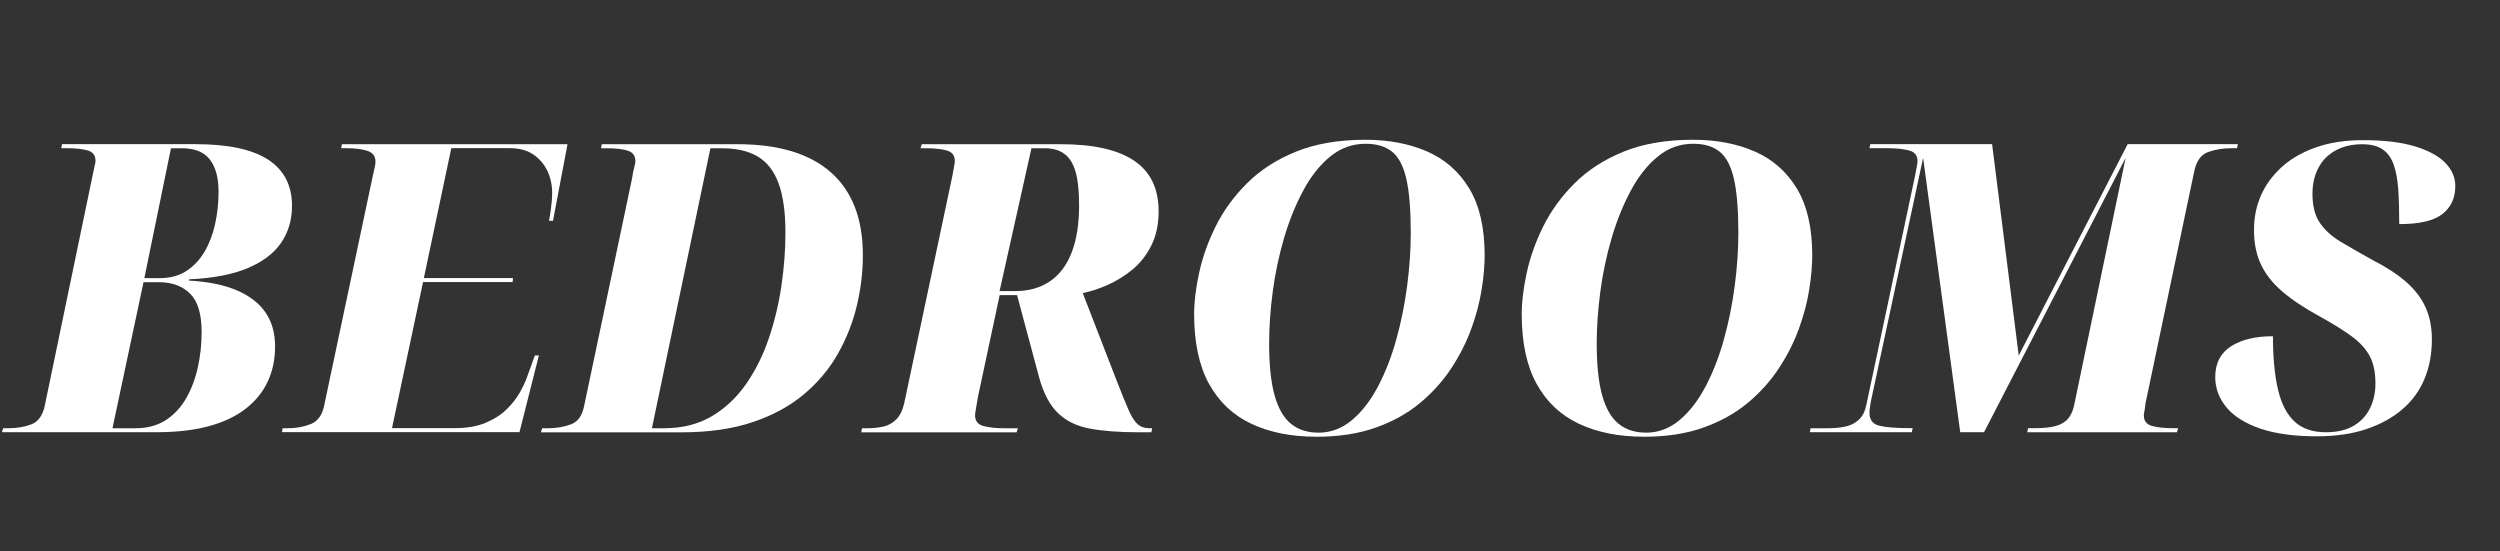
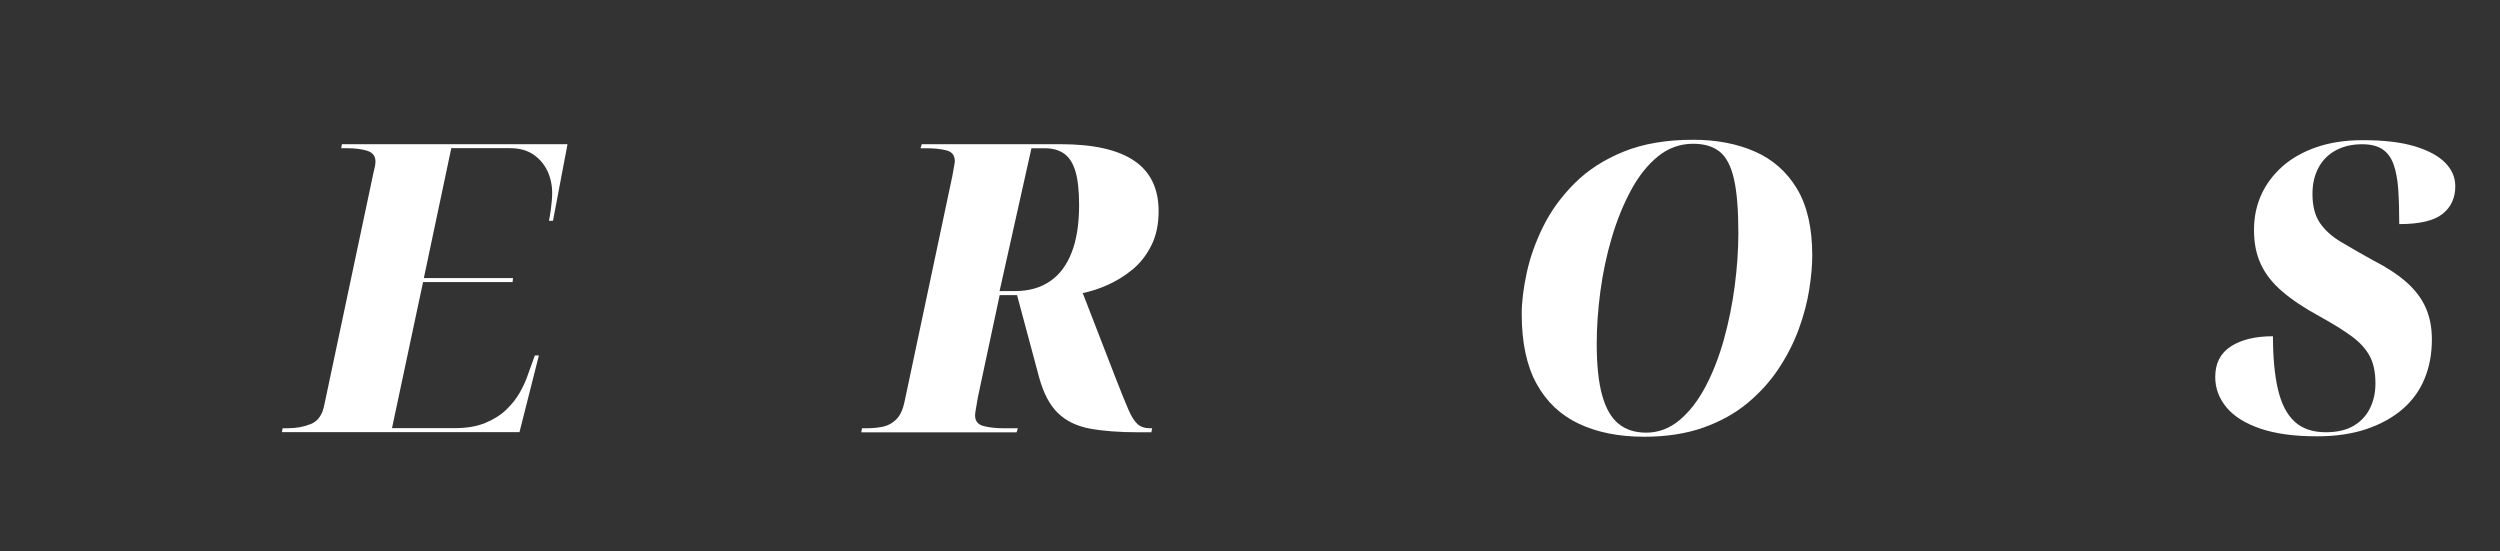
<svg xmlns="http://www.w3.org/2000/svg" id="Layer_1" viewBox="0 0 694 153">
  <rect x="0" y="0" width="694" height="153" fill="#333333" stroke="none" />
  <defs>
    <style>.cls-1{fill:#fff;}.cls-2{fill:none;isolation:isolate;}</style>
  </defs>
  <g class="cls-2">
    <g class="cls-2">
-       <path class="cls-1" d="m.53,120l.34-1.12h1.46c2.31,0,4.42-.35,6.33-1.06,1.9-.71,3.15-2.41,3.75-5.1l13.33-64.18c.15-.82.32-1.6.5-2.35.19-.75.28-1.23.28-1.46,0-1.57-.73-2.56-2.18-2.97-1.46-.41-3.42-.62-5.88-.62h-1.46l.22-1.12h37.07c9.03,0,15.75,1.44,20.16,4.31,4.4,2.88,6.61,7.15,6.61,12.82,0,3.88-1.01,7.3-3.02,10.25-2.02,2.95-5.13,5.3-9.35,7.06-4.22,1.76-9.61,2.78-16.18,3.08l-.11.34c5.38.3,9.84,1.21,13.38,2.74,3.55,1.53,6.2,3.58,7.95,6.16,1.75,2.58,2.63,5.69,2.63,9.35s-.67,6.83-2.02,9.74c-1.34,2.91-3.38,5.43-6.1,7.56-2.73,2.13-6.14,3.75-10.25,4.87-4.11,1.12-8.92,1.68-14.45,1.68H.53Zm37.07-1.12c3.28,0,6.08-.75,8.4-2.24,2.31-1.49,4.2-3.51,5.66-6.05,1.46-2.54,2.54-5.39,3.25-8.57.71-3.17,1.06-6.48,1.06-9.91,0-4.93-1.06-8.46-3.19-10.58s-5.02-3.19-8.68-3.19h-4.26l-8.62,40.54h6.38Zm6.72-41.66c2.91,0,5.39-.67,7.45-2.02,2.05-1.34,3.73-3.14,5.04-5.38,1.31-2.24,2.28-4.8,2.91-7.67.63-2.87.95-5.84.95-8.9,0-3.88-.8-6.87-2.41-8.96-1.61-2.09-4.2-3.14-7.78-3.14h-3.02l-7.39,36.06h4.26Z" />
      <path class="cls-1" d="m78.25,120l.22-1.12h1.46c2.31,0,4.44-.39,6.38-1.18,1.94-.78,3.17-2.52,3.7-5.21l13.66-64.51c.15-.6.28-1.16.39-1.68.11-.52.17-1.01.17-1.46,0-1.49-.75-2.48-2.24-2.97-1.49-.48-3.44-.73-5.82-.73h-1.46l.22-1.12h62.61l-4.03,21.28h-1.12c.22-1.12.39-2.11.5-2.97.11-.86.21-1.68.28-2.46.07-.78.11-1.55.11-2.3,0-2.24-.45-4.29-1.34-6.16-.9-1.87-2.2-3.38-3.92-4.54-1.72-1.16-3.88-1.74-6.5-1.74h-16.24l-7.62,36.06h24.75l-.11,1.12h-24.86l-8.62,40.54h17.47c3.28,0,6.1-.48,8.46-1.46,2.35-.97,4.31-2.22,5.88-3.75,1.57-1.53,2.82-3.14,3.75-4.82.93-1.68,1.62-3.19,2.07-4.54l2.02-5.6h1.12l-5.38,21.28h-65.97Z" />
-       <path class="cls-1" d="m150.16,120l.34-1.12h1.68c2.24,0,4.33-.35,6.27-1.06,1.94-.71,3.17-2.41,3.7-5.1l13.33-63.28c.15-1.12.34-2.07.56-2.86.22-.78.34-1.4.34-1.85,0-1.49-.71-2.46-2.13-2.91-1.42-.45-3.4-.67-5.94-.67h-1.46l.22-1.12h37.63c11.42,0,20.08,2.61,25.98,7.84,5.9,5.23,8.85,12.88,8.85,22.96,0,4.7-.56,9.39-1.68,14.06-1.12,4.67-2.88,9.11-5.26,13.33-2.39,4.22-5.54,7.97-9.46,11.26-3.92,3.29-8.68,5.86-14.28,7.73-5.6,1.87-12.13,2.8-19.6,2.8h-39.09Zm34.16-1.12c5.08,0,9.48-1.1,13.22-3.3,3.73-2.2,6.91-5.17,9.52-8.9,2.61-3.73,4.72-7.95,6.33-12.66,1.6-4.7,2.78-9.59,3.53-14.67.75-5.08,1.12-10,1.12-14.78,0-5.67-.64-10.23-1.9-13.66-1.27-3.43-3.19-5.92-5.77-7.45-2.58-1.53-5.88-2.3-9.91-2.3h-3.25l-16.24,77.73h3.36Z" />
      <path class="cls-1" d="m239.08,120l.22-1.12h1.46c1.57,0,3.04-.15,4.42-.45,1.38-.3,2.59-.97,3.64-2.02,1.04-1.04,1.79-2.61,2.24-4.7l13.33-62.94c.22-1.27.39-2.2.5-2.8.11-.6.17-1.01.17-1.23,0-1.57-.75-2.56-2.24-2.97-1.49-.41-3.44-.62-5.82-.62h-1.46l.34-1.12h38.53c9.11,0,15.92,1.53,20.44,4.59,4.52,3.06,6.78,7.73,6.78,14,0,3.66-.67,6.83-2.02,9.52s-3.08,4.91-5.21,6.66c-2.13,1.76-4.41,3.17-6.83,4.26-2.43,1.08-4.76,1.85-7,2.3l9.41,24.3c1.34,3.44,2.43,6.1,3.25,8.01.82,1.9,1.66,3.25,2.52,4.03.86.78,2,1.18,3.42,1.18h.67l-.22,1.12h-3.58c-5.3,0-9.78-.34-13.44-1.01-3.66-.67-6.63-2.11-8.9-4.31-2.28-2.2-4.01-5.47-5.21-9.8l-6.16-22.96h-4.82l-6.05,28.34c-.22,1.42-.41,2.52-.56,3.3-.15.78-.22,1.36-.22,1.74,0,1.57.78,2.56,2.35,2.97,1.57.41,3.51.62,5.82.62h3.7l-.34,1.12h-43.12Zm42.78-39.2c3.73,0,6.92-.9,9.58-2.69,2.65-1.79,4.67-4.46,6.05-8.01,1.38-3.54,2.07-7.93,2.07-13.16,0-3.96-.34-7.07-1.01-9.35-.67-2.28-1.72-3.92-3.14-4.93-1.42-1.01-3.21-1.51-5.38-1.51h-3.7l-8.85,39.65h4.37Z" />
-       <path class="cls-1" d="m365.31,121.23c-6.87,0-12.84-1.2-17.92-3.58-5.08-2.39-9-6.08-11.76-11.09-2.76-5-4.14-11.46-4.14-19.38,0-3.36.47-7.19,1.4-11.48.93-4.29,2.46-8.59,4.59-12.88,2.13-4.29,5.02-8.27,8.68-11.93,3.66-3.66,8.19-6.59,13.61-8.79,5.41-2.2,11.85-3.3,19.32-3.3,6.42,0,12.11,1.08,17.08,3.25,4.96,2.17,8.87,5.6,11.71,10.3,2.84,4.7,4.26,10.9,4.26,18.59,0,2.76-.28,5.92-.84,9.46-.56,3.55-1.53,7.21-2.91,10.98-1.38,3.77-3.25,7.43-5.6,10.98-2.35,3.55-5.25,6.74-8.68,9.58-3.43,2.84-7.52,5.1-12.26,6.78-4.74,1.68-10.25,2.52-16.52,2.52Zm.67-1.12c3.43,0,6.53-1.16,9.3-3.47,2.76-2.31,5.17-5.41,7.22-9.3,2.05-3.88,3.75-8.23,5.1-13.05,1.34-4.82,2.35-9.78,3.02-14.9.67-5.11,1.01-10.02,1.01-14.73,0-6.42-.41-11.42-1.23-15.01-.82-3.58-2.15-6.1-3.98-7.56-1.83-1.46-4.28-2.18-7.34-2.18-3.66,0-6.93,1.18-9.8,3.53-2.88,2.35-5.38,5.51-7.5,9.46-2.13,3.96-3.9,8.34-5.32,13.16-1.42,4.82-2.46,9.76-3.14,14.84-.67,5.08-1.01,9.89-1.01,14.45,0,5.97.5,10.77,1.51,14.39,1.01,3.62,2.52,6.25,4.54,7.9,2.02,1.64,4.55,2.46,7.62,2.46Z" />
      <path class="cls-1" d="m456.25,121.23c-6.87,0-12.84-1.2-17.92-3.58-5.08-2.39-9-6.08-11.76-11.09-2.76-5-4.14-11.46-4.14-19.38,0-3.36.47-7.19,1.4-11.48.93-4.29,2.46-8.59,4.59-12.88,2.13-4.29,5.02-8.27,8.68-11.93,3.66-3.66,8.19-6.59,13.61-8.79,5.41-2.2,11.85-3.3,19.32-3.3,6.42,0,12.11,1.08,17.08,3.25,4.96,2.17,8.87,5.6,11.71,10.3,2.84,4.7,4.26,10.9,4.26,18.59,0,2.76-.28,5.92-.84,9.46-.56,3.55-1.53,7.21-2.91,10.98-1.38,3.77-3.25,7.43-5.6,10.98-2.35,3.55-5.25,6.74-8.68,9.58-3.43,2.84-7.52,5.1-12.26,6.78-4.74,1.68-10.25,2.52-16.52,2.52Zm.67-1.12c3.43,0,6.53-1.16,9.3-3.47,2.76-2.31,5.17-5.41,7.22-9.3,2.05-3.88,3.75-8.23,5.1-13.05,1.34-4.82,2.35-9.78,3.02-14.9.67-5.11,1.01-10.02,1.01-14.73,0-6.42-.41-11.42-1.23-15.01-.82-3.58-2.15-6.1-3.98-7.56-1.83-1.46-4.28-2.18-7.34-2.18-3.66,0-6.93,1.18-9.8,3.53-2.88,2.35-5.38,5.51-7.5,9.46-2.13,3.96-3.9,8.34-5.32,13.16-1.42,4.82-2.46,9.76-3.14,14.84-.67,5.08-1.01,9.89-1.01,14.45,0,5.97.5,10.77,1.51,14.39,1.01,3.62,2.52,6.25,4.54,7.9,2.02,1.64,4.55,2.46,7.62,2.46Z" />
-       <path class="cls-1" d="m502.4,120l.22-1.12h4.93c1.64,0,3.19-.15,4.65-.45,1.46-.3,2.71-.91,3.75-1.85,1.04-.93,1.75-2.3,2.13-4.09l13.55-63.73c.22-1.27.39-2.16.5-2.69.11-.52.17-.97.17-1.34,0-1.57-.78-2.56-2.35-2.97-1.57-.41-3.62-.62-6.16-.62h-4.82l.22-1.12h33.82l7.39,58.69,30.24-58.69h30.58l-.22,1.12h-1.46c-2.39,0-4.57.35-6.55,1.06-1.98.71-3.27,2.48-3.86,5.32l-13.55,64.51c-.08.82-.17,1.51-.28,2.07-.11.56-.17.95-.17,1.18,0,1.57.76,2.56,2.3,2.97,1.53.41,3.45.62,5.77.62h1.46l-.34,1.12h-41.55l.22-1.12h1.9c2.39,0,4.33-.21,5.82-.62,1.49-.41,2.65-1.12,3.47-2.13.82-1.01,1.38-2.33,1.68-3.98l14.22-68.32-39.31,76.16h-6.61l-10.3-76.16-14.56,67.87c-.08.52-.15,1.05-.22,1.57-.08.52-.11.97-.11,1.34,0,1.94.91,3.14,2.74,3.58,1.83.45,4.61.67,8.34.67h.9l-.22,1.12h-28.34Z" />
      <path class="cls-1" d="m643.18,121.12c-6.27,0-11.5-.71-15.68-2.13-4.18-1.42-7.32-3.38-9.41-5.88-2.09-2.5-3.14-5.32-3.14-8.46,0-3.81,1.46-6.64,4.37-8.51,2.91-1.87,6.79-2.8,11.65-2.8,0,5.9.47,10.83,1.4,14.78.93,3.96,2.46,6.93,4.59,8.9,2.13,1.98,5.02,2.97,8.68,2.97,3.14,0,5.71-.6,7.73-1.79,2.02-1.19,3.53-2.82,4.54-4.87,1.01-2.05,1.51-4.35,1.51-6.89,0-3.06-.52-5.58-1.57-7.56-1.05-1.98-2.71-3.81-4.98-5.49-2.28-1.68-5.25-3.53-8.9-5.54-4.26-2.31-7.73-4.63-10.42-6.94-2.69-2.31-4.67-4.83-5.94-7.56-1.27-2.72-1.9-5.88-1.9-9.46s.65-6.74,1.96-9.69c1.3-2.95,3.25-5.58,5.82-7.9,2.58-2.31,5.75-4.12,9.52-5.43,3.77-1.31,8.08-1.96,12.94-1.96,5.9,0,10.73.58,14.5,1.74,3.77,1.16,6.57,2.69,8.4,4.59,1.83,1.9,2.74,4.05,2.74,6.44,0,3.29-1.2,5.86-3.58,7.73-2.39,1.87-6.38,2.8-11.98,2.8,0-3.66-.09-6.87-.28-9.63-.19-2.76-.62-5.08-1.29-6.94-.67-1.87-1.7-3.27-3.08-4.2-1.38-.93-3.27-1.4-5.66-1.4-2.76,0-5.19.56-7.28,1.68-2.09,1.12-3.7,2.73-4.82,4.82-1.12,2.09-1.68,4.52-1.68,7.28,0,3.36.69,6.05,2.07,8.06,1.38,2.02,3.32,3.77,5.82,5.26,2.5,1.5,5.43,3.17,8.79,5.04,3.81,1.94,6.93,3.98,9.35,6.1,2.42,2.13,4.22,4.48,5.38,7.06,1.16,2.58,1.74,5.54,1.74,8.9,0,3.96-.67,7.58-2.02,10.86-1.34,3.29-3.38,6.1-6.1,8.46-2.73,2.35-6.07,4.2-10.02,5.54-3.96,1.34-8.55,2.02-13.78,2.02Z" />
    </g>
  </g>
</svg>